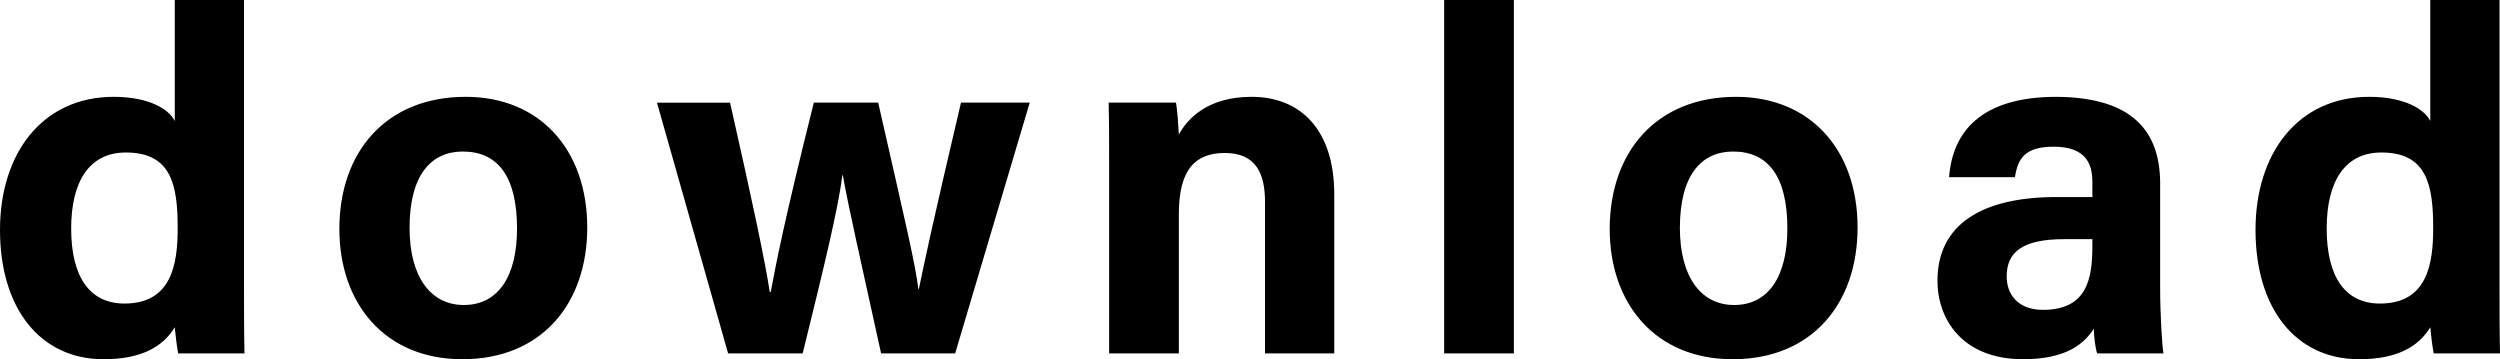
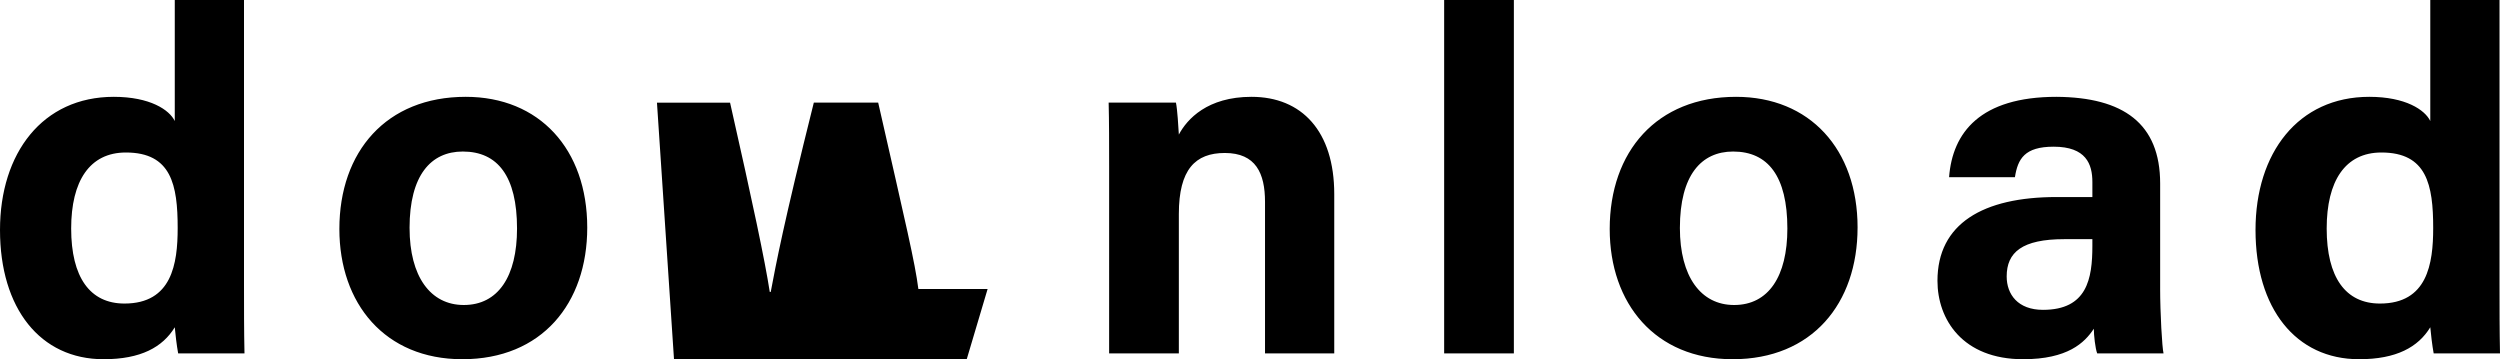
<svg xmlns="http://www.w3.org/2000/svg" viewBox="0 0 154.918 22.26">
-   <path d="M15.12 0v17.64c0 1.41 0 2.85.03 4.26h-4.11c-.09-.481-.18-1.26-.21-1.62-.75 1.23-2.1 1.98-4.41 1.98-3.93 0-6.42-3.15-6.42-8.01C0 9.48 2.64 6 7.05 6c2.25 0 3.45.81 3.78 1.5V0h4.29zM7.71 18.81c2.94 0 3.3-2.46 3.3-4.68 0-2.67-.39-4.68-3.21-4.68-2.25 0-3.39 1.77-3.39 4.71 0 3.03 1.17 4.65 3.3 4.65zm28.68-4.71c0 4.71-2.82 8.16-7.74 8.16-4.8 0-7.62-3.45-7.62-8.07 0-4.8 2.91-8.19 7.83-8.19 4.56 0 7.53 3.24 7.53 8.1zm-11.01.03c0 3 1.29 4.77 3.36 4.77 2.13 0 3.299-1.77 3.299-4.74 0-3.24-1.2-4.77-3.36-4.77-1.98 0-3.3 1.47-3.3 4.74zm19.86-7.77c1.41 6.24 2.16 9.78 2.46 11.73h.06c.33-1.74.78-4.17 2.67-11.73h3.989c1.74 7.65 2.28 9.9 2.49 11.55h.03c.33-1.59.81-3.9 2.61-11.55h4.26l-4.62 15.54h-4.59c-1.29-5.88-2.01-9-2.37-11.04h-.03c-.24 1.95-1.08 5.46-2.46 11.04h-4.62L40.71 6.36h4.53zm23.49 3.93c0-1.32 0-2.76-.03-3.93h4.17c.09.42.15 1.5.18 1.98.51-.96 1.77-2.34 4.5-2.34 3.12 0 5.13 2.13 5.13 6.03v9.87h-4.29v-9.39c0-1.77-.57-3.03-2.49-3.03-1.83 0-2.85 1.02-2.85 3.78v8.64h-4.32V10.29zM89.49 21.9V0h4.32v21.9h-4.32zm25.618-7.8c0 4.71-2.82 8.16-7.74 8.16-4.8 0-7.619-3.45-7.619-8.07 0-4.8 2.91-8.19 7.83-8.19 4.56 0 7.53 3.24 7.53 8.1zm-11.01.03c0 3 1.29 4.77 3.36 4.77 2.13 0 3.3-1.77 3.3-4.74 0-3.24-1.2-4.77-3.36-4.77-1.98 0-3.3 1.47-3.3 4.74zm29.76 3.75c0 1.5.12 3.66.21 4.02h-4.11c-.12-.3-.21-1.14-.21-1.53-.57.87-1.62 1.89-4.38 1.89-3.749 0-5.309-2.46-5.309-4.86 0-3.54 2.82-5.19 7.38-5.19h2.22v-.93c0-1.11-.39-2.19-2.4-2.19-1.8 0-2.22.75-2.4 1.89h-4.08c.21-2.76 1.92-4.98 6.66-4.98 4.14.03 6.42 1.65 6.42 5.37v6.51zm-4.2-3.06h-1.74c-2.61 0-3.57.81-3.57 2.31 0 1.11.691 2.07 2.25 2.07 2.73 0 3.06-1.92 3.06-3.96v-.42zM154.888 0v17.64c0 1.41 0 2.85.03 4.26h-4.11c-.09-.481-.18-1.26-.21-1.62-.75 1.23-2.1 1.98-4.41 1.98-3.93 0-6.42-3.15-6.42-8.01 0-4.77 2.64-8.25 7.05-8.25 2.25 0 3.45.81 3.78 1.5V0h4.29zm-7.41 18.81c2.94 0 3.3-2.46 3.3-4.68 0-2.67-.39-4.68-3.21-4.68-2.25 0-3.39 1.77-3.39 4.71 0 3.03 1.17 4.65 3.3 4.65z" />
+   <path d="M15.12 0v17.64c0 1.41 0 2.85.03 4.26h-4.11c-.09-.481-.18-1.26-.21-1.62-.75 1.23-2.1 1.98-4.41 1.98-3.93 0-6.42-3.15-6.42-8.01C0 9.48 2.64 6 7.05 6c2.25 0 3.45.81 3.78 1.5V0h4.29zM7.71 18.81c2.94 0 3.3-2.46 3.3-4.68 0-2.67-.39-4.68-3.21-4.68-2.25 0-3.39 1.77-3.39 4.71 0 3.03 1.17 4.65 3.3 4.65zm28.68-4.71c0 4.71-2.82 8.16-7.74 8.16-4.8 0-7.62-3.45-7.62-8.07 0-4.8 2.91-8.19 7.83-8.19 4.56 0 7.53 3.24 7.53 8.1zm-11.01.03c0 3 1.29 4.77 3.36 4.77 2.13 0 3.299-1.77 3.299-4.74 0-3.24-1.2-4.77-3.36-4.77-1.98 0-3.3 1.47-3.3 4.74zm19.86-7.77c1.41 6.24 2.16 9.78 2.46 11.73h.06c.33-1.74.78-4.17 2.67-11.73h3.989c1.74 7.65 2.28 9.9 2.49 11.55h.03h4.26l-4.62 15.54h-4.59c-1.29-5.88-2.01-9-2.37-11.04h-.03c-.24 1.95-1.08 5.46-2.46 11.04h-4.62L40.71 6.36h4.53zm23.49 3.93c0-1.32 0-2.76-.03-3.93h4.17c.09.42.15 1.5.18 1.98.51-.96 1.77-2.34 4.5-2.34 3.12 0 5.13 2.13 5.13 6.03v9.87h-4.29v-9.39c0-1.77-.57-3.03-2.49-3.03-1.83 0-2.85 1.02-2.85 3.78v8.64h-4.32V10.29zM89.49 21.9V0h4.32v21.9h-4.32zm25.618-7.8c0 4.71-2.82 8.16-7.74 8.16-4.8 0-7.619-3.45-7.619-8.07 0-4.8 2.91-8.19 7.83-8.19 4.56 0 7.53 3.24 7.53 8.1zm-11.01.03c0 3 1.29 4.77 3.36 4.77 2.13 0 3.3-1.77 3.3-4.74 0-3.24-1.2-4.77-3.36-4.77-1.98 0-3.3 1.47-3.3 4.74zm29.76 3.75c0 1.5.12 3.66.21 4.02h-4.11c-.12-.3-.21-1.14-.21-1.53-.57.87-1.62 1.89-4.38 1.89-3.749 0-5.309-2.46-5.309-4.86 0-3.54 2.82-5.19 7.38-5.19h2.22v-.93c0-1.11-.39-2.19-2.4-2.19-1.8 0-2.22.75-2.4 1.89h-4.08c.21-2.76 1.92-4.98 6.66-4.98 4.14.03 6.42 1.65 6.42 5.37v6.51zm-4.2-3.06h-1.74c-2.61 0-3.57.81-3.57 2.31 0 1.11.691 2.07 2.25 2.07 2.73 0 3.06-1.92 3.06-3.96v-.42zM154.888 0v17.64c0 1.41 0 2.85.03 4.26h-4.11c-.09-.481-.18-1.26-.21-1.62-.75 1.23-2.1 1.98-4.41 1.98-3.93 0-6.42-3.15-6.42-8.01 0-4.77 2.64-8.25 7.05-8.25 2.25 0 3.45.81 3.78 1.5V0h4.29zm-7.41 18.81c2.94 0 3.3-2.46 3.3-4.68 0-2.67-.39-4.68-3.21-4.68-2.25 0-3.39 1.77-3.39 4.71 0 3.03 1.17 4.65 3.3 4.65z" />
</svg>